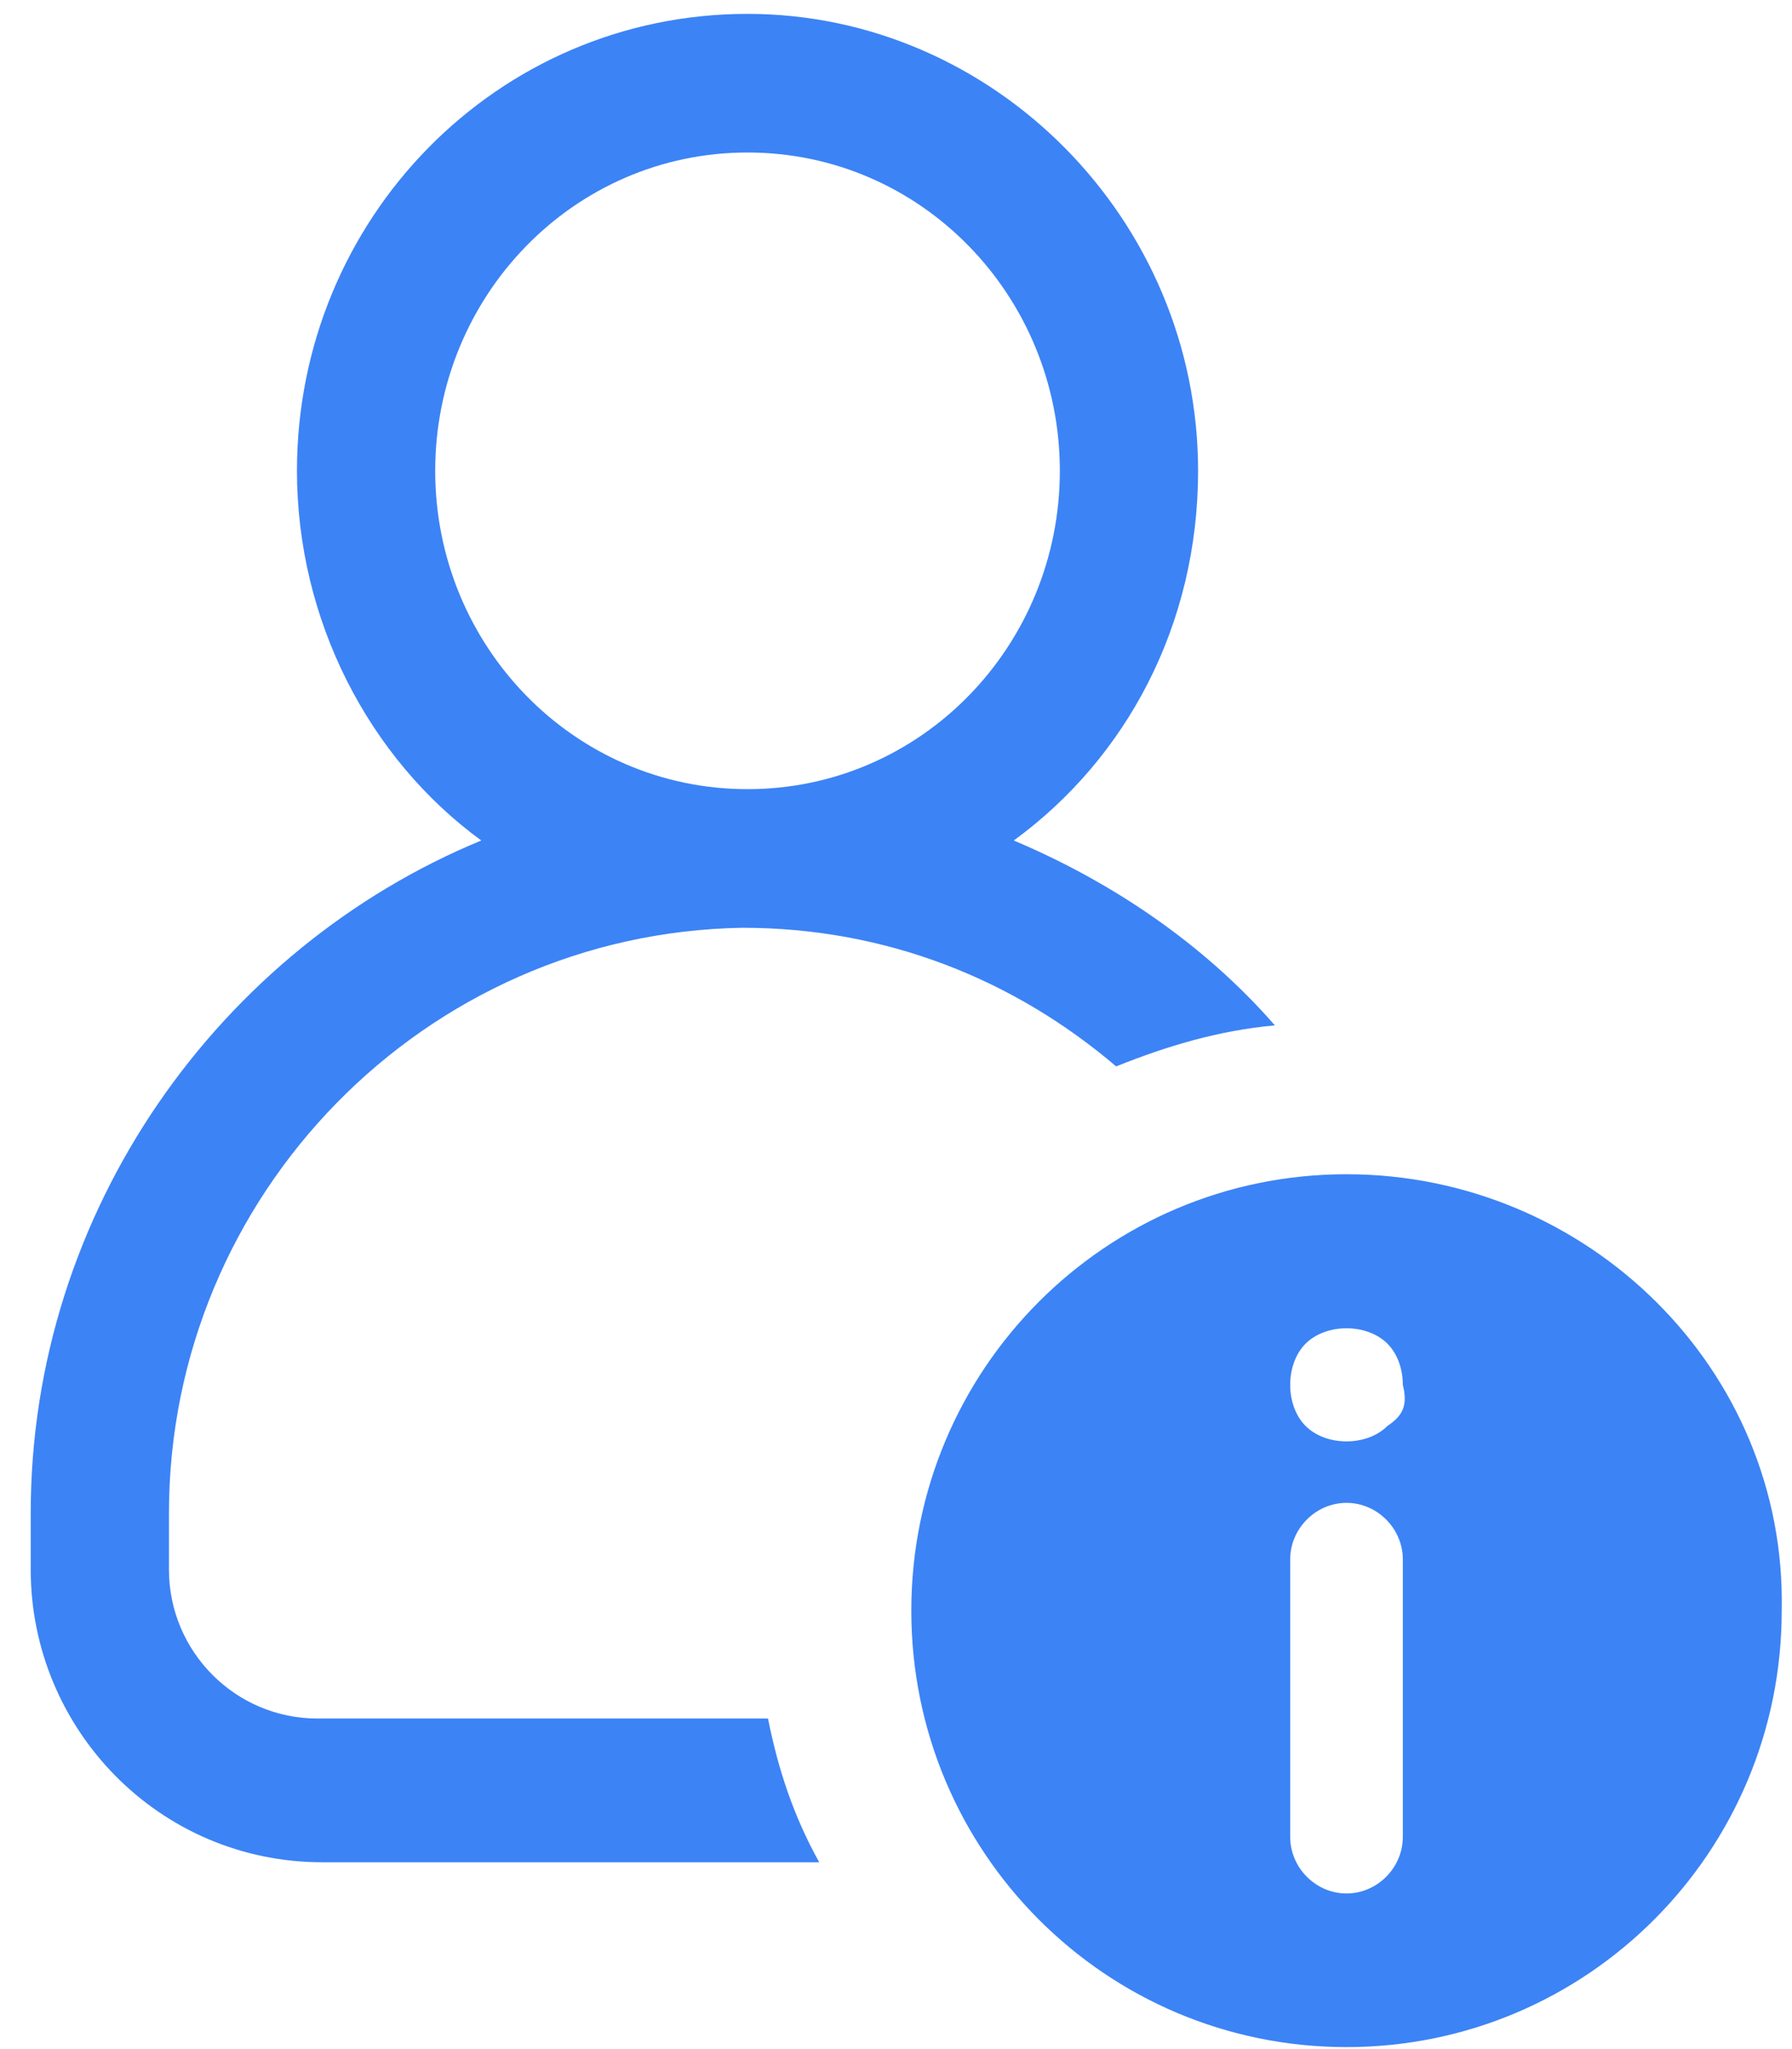
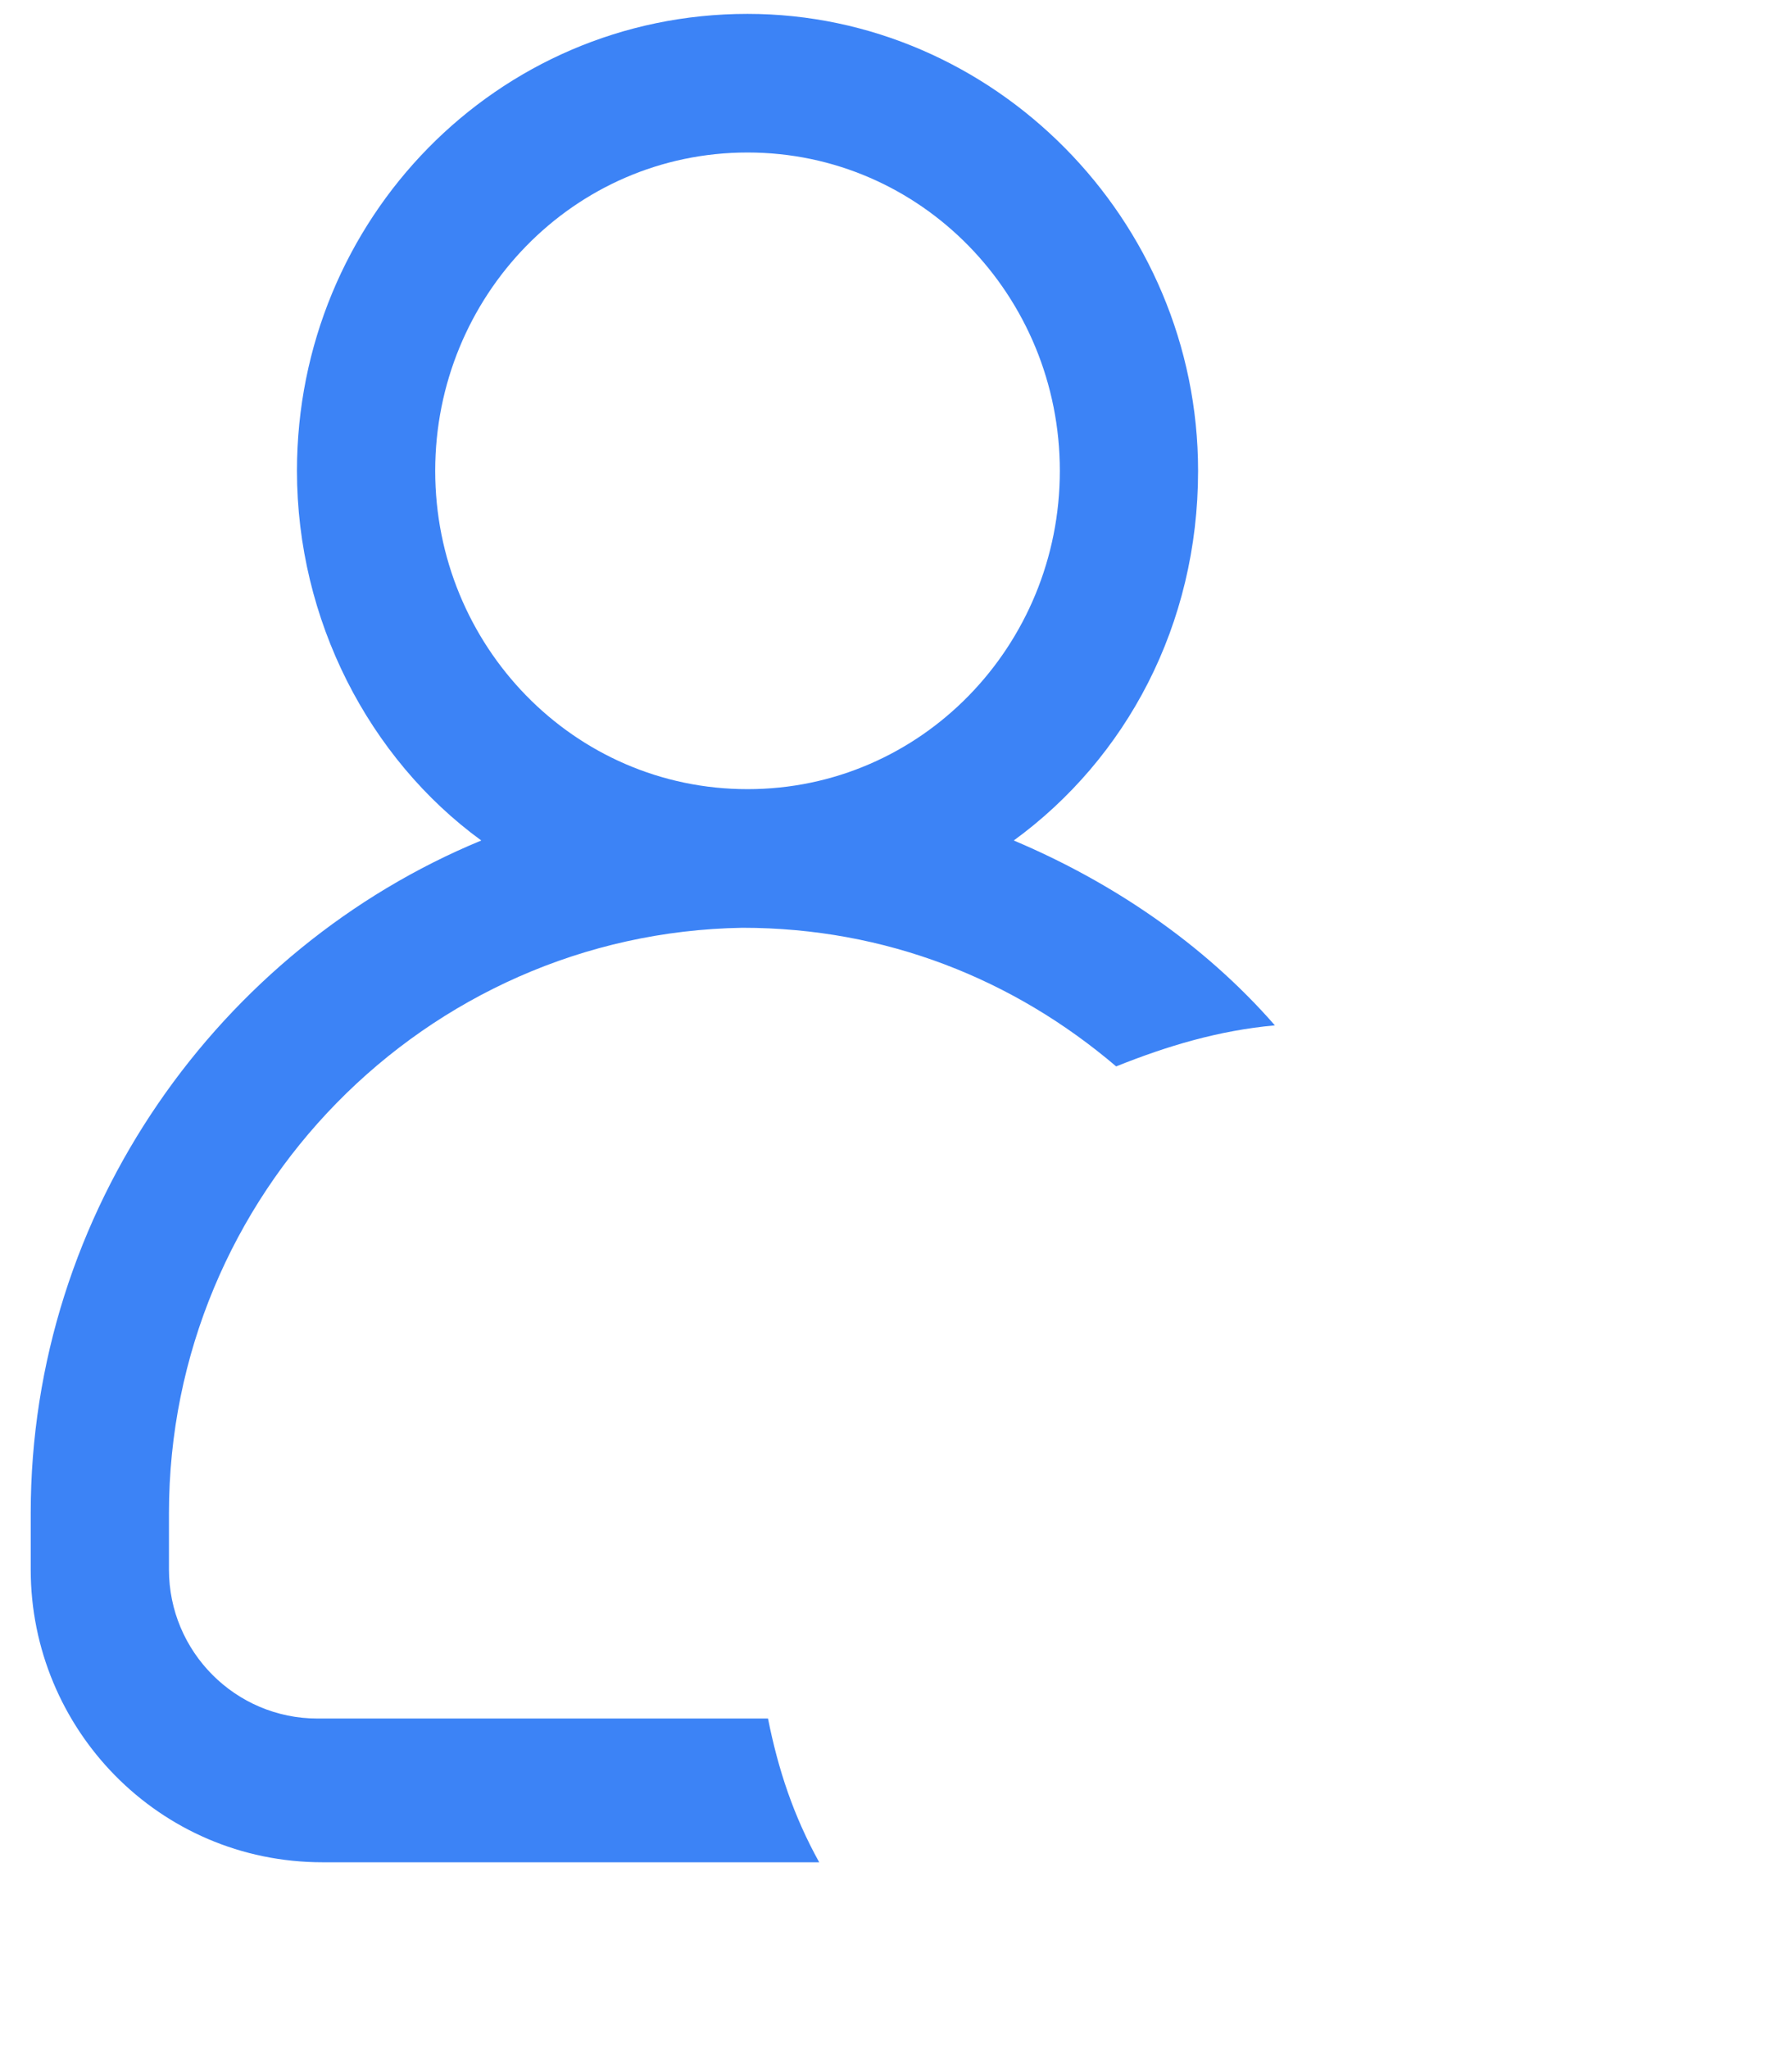
<svg xmlns="http://www.w3.org/2000/svg" width="35" height="40" viewBox="0 0 35 40" fill="none">
  <path d="M15 33.547H6.2C4.6 33.547 3.3 32.244 3.3 30.64V29.537C3.3 23.323 8.3 18.212 14.5 18.111C17.3 18.111 19.8 19.114 21.8 20.817C22.8 20.417 23.8 20.116 24.9 20.016C23.5 18.412 21.7 17.209 19.8 16.407C22 14.804 23.4 12.198 23.4 9.191C23.4 4.28 19.4 0.271 14.6 0.271V2.977C18 2.977 20.7 5.783 20.7 9.191C20.7 12.599 18 15.405 14.6 15.405C11.2 15.405 8.5 12.599 8.5 9.191C8.5 5.783 11.2 2.977 14.6 2.977V0.271C9.7 0.271 5.8 4.28 5.8 9.191C5.8 12.098 7.2 14.804 9.4 16.407C4.3 18.512 0.6 23.624 0.6 29.537V30.64C0.6 33.747 3.1 36.353 6.3 36.353H16C15.5 35.451 15.2 34.549 15 33.547Z" fill="#3c83f6" />
-   <path fill-rule="evenodd" clip-rule="evenodd" d="M26.299 22.922C21.599 22.922 17.799 26.731 17.799 31.442C17.799 36.153 21.599 39.961 26.299 39.961C30.999 39.961 34.799 36.153 34.799 31.442C34.899 26.731 30.999 22.922 26.299 22.922ZM27.399 35.858C27.399 36.46 26.899 36.962 26.299 36.962C25.699 36.962 25.199 36.46 25.199 35.858V30.441C25.199 29.839 25.699 29.337 26.299 29.337C26.899 29.337 27.399 29.839 27.399 30.441V35.858ZM26.299 28.137C26.599 28.137 26.899 28.036 27.099 27.835C27.399 27.635 27.499 27.434 27.399 27.033C27.399 26.732 27.299 26.431 27.099 26.23C26.899 26.03 26.599 25.929 26.299 25.929C25.999 25.929 25.699 26.03 25.499 26.23C25.299 26.431 25.199 26.732 25.199 27.033C25.199 27.334 25.299 27.635 25.499 27.835C25.699 28.036 25.999 28.137 26.299 28.137Z" fill="#3c83f6" />
</svg>